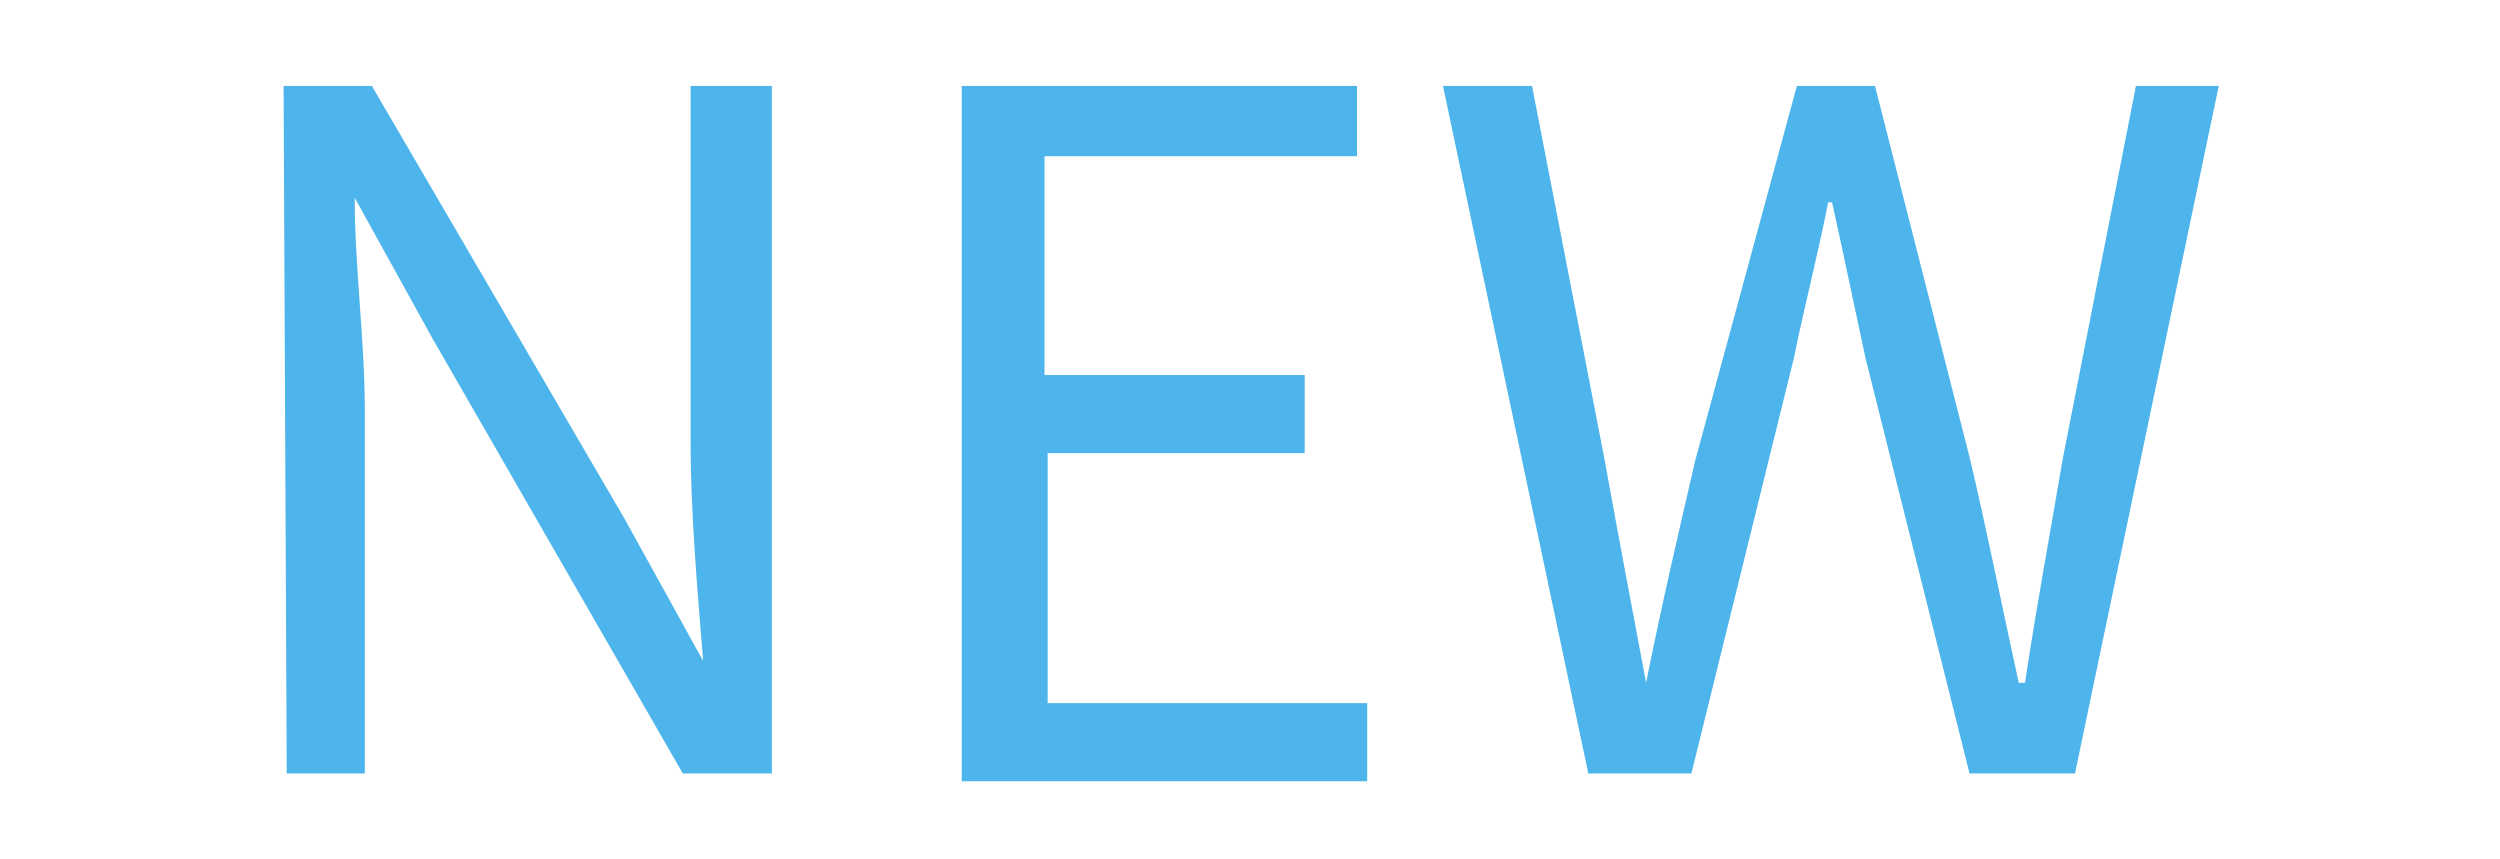
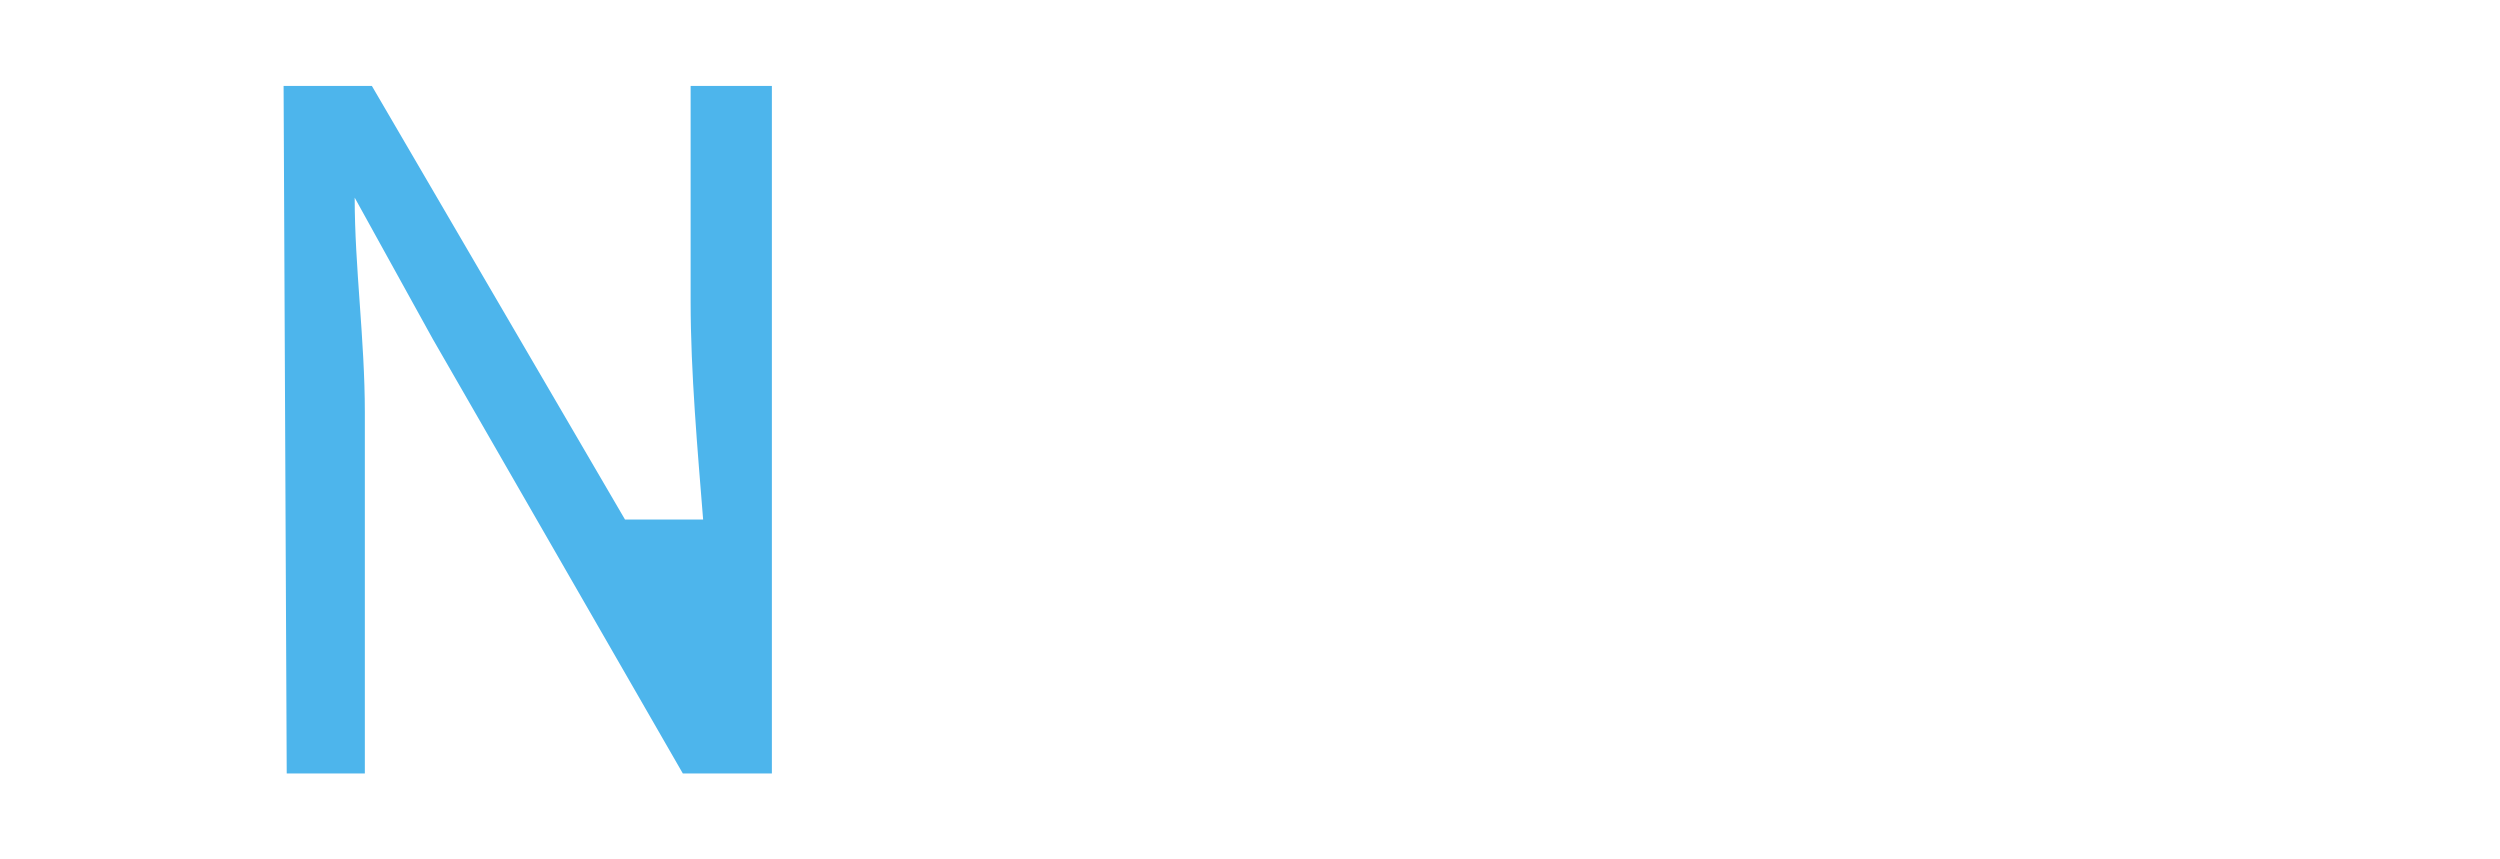
<svg xmlns="http://www.w3.org/2000/svg" id="图层_1" data-name="图层 1" viewBox="0 0 32 11">
  <defs>
    <style>.cls-1{fill:#4db5ec;}</style>
  </defs>
  <title>未标题-3</title>
-   <path class="cls-1" d="M3.63,1.1H4.76L8,6.65l1,1.81H9c-.07-.88-.16-1.88-.16-2.79V1.1H9.88V9.9H8.74L5.54,4.34l-1-1.81h0c0,.89.13,1.82.13,2.75V9.9h-1Z" />
-   <path class="cls-1" d="M12.31,1.1h5.06V2h-4V4.8h3.33v1H13.41V9H17.5v1H12.31Z" />
-   <path class="cls-1" d="M18.47,1.1h1.14l.93,4.79c.18,1,.35,1.89.53,2.85h0c.2-1,.41-1.9.63-2.85L23,1.1h1l1.22,4.79c.22.94.41,1.89.62,2.85h.08c.15-1,.32-1.9.48-2.85l.94-4.79h1.06L26.56,9.9H25.21L23.88,4.59c-.15-.69-.28-1.33-.43-2H23.4c-.13.67-.3,1.31-.44,2L21.65,9.9H20.33Z" />
+   <path class="cls-1" d="M3.63,1.1H4.76L8,6.65H9c-.07-.88-.16-1.88-.16-2.79V1.1H9.88V9.9H8.74L5.54,4.34l-1-1.81h0c0,.89.13,1.82.13,2.75V9.9h-1Z" />
</svg>